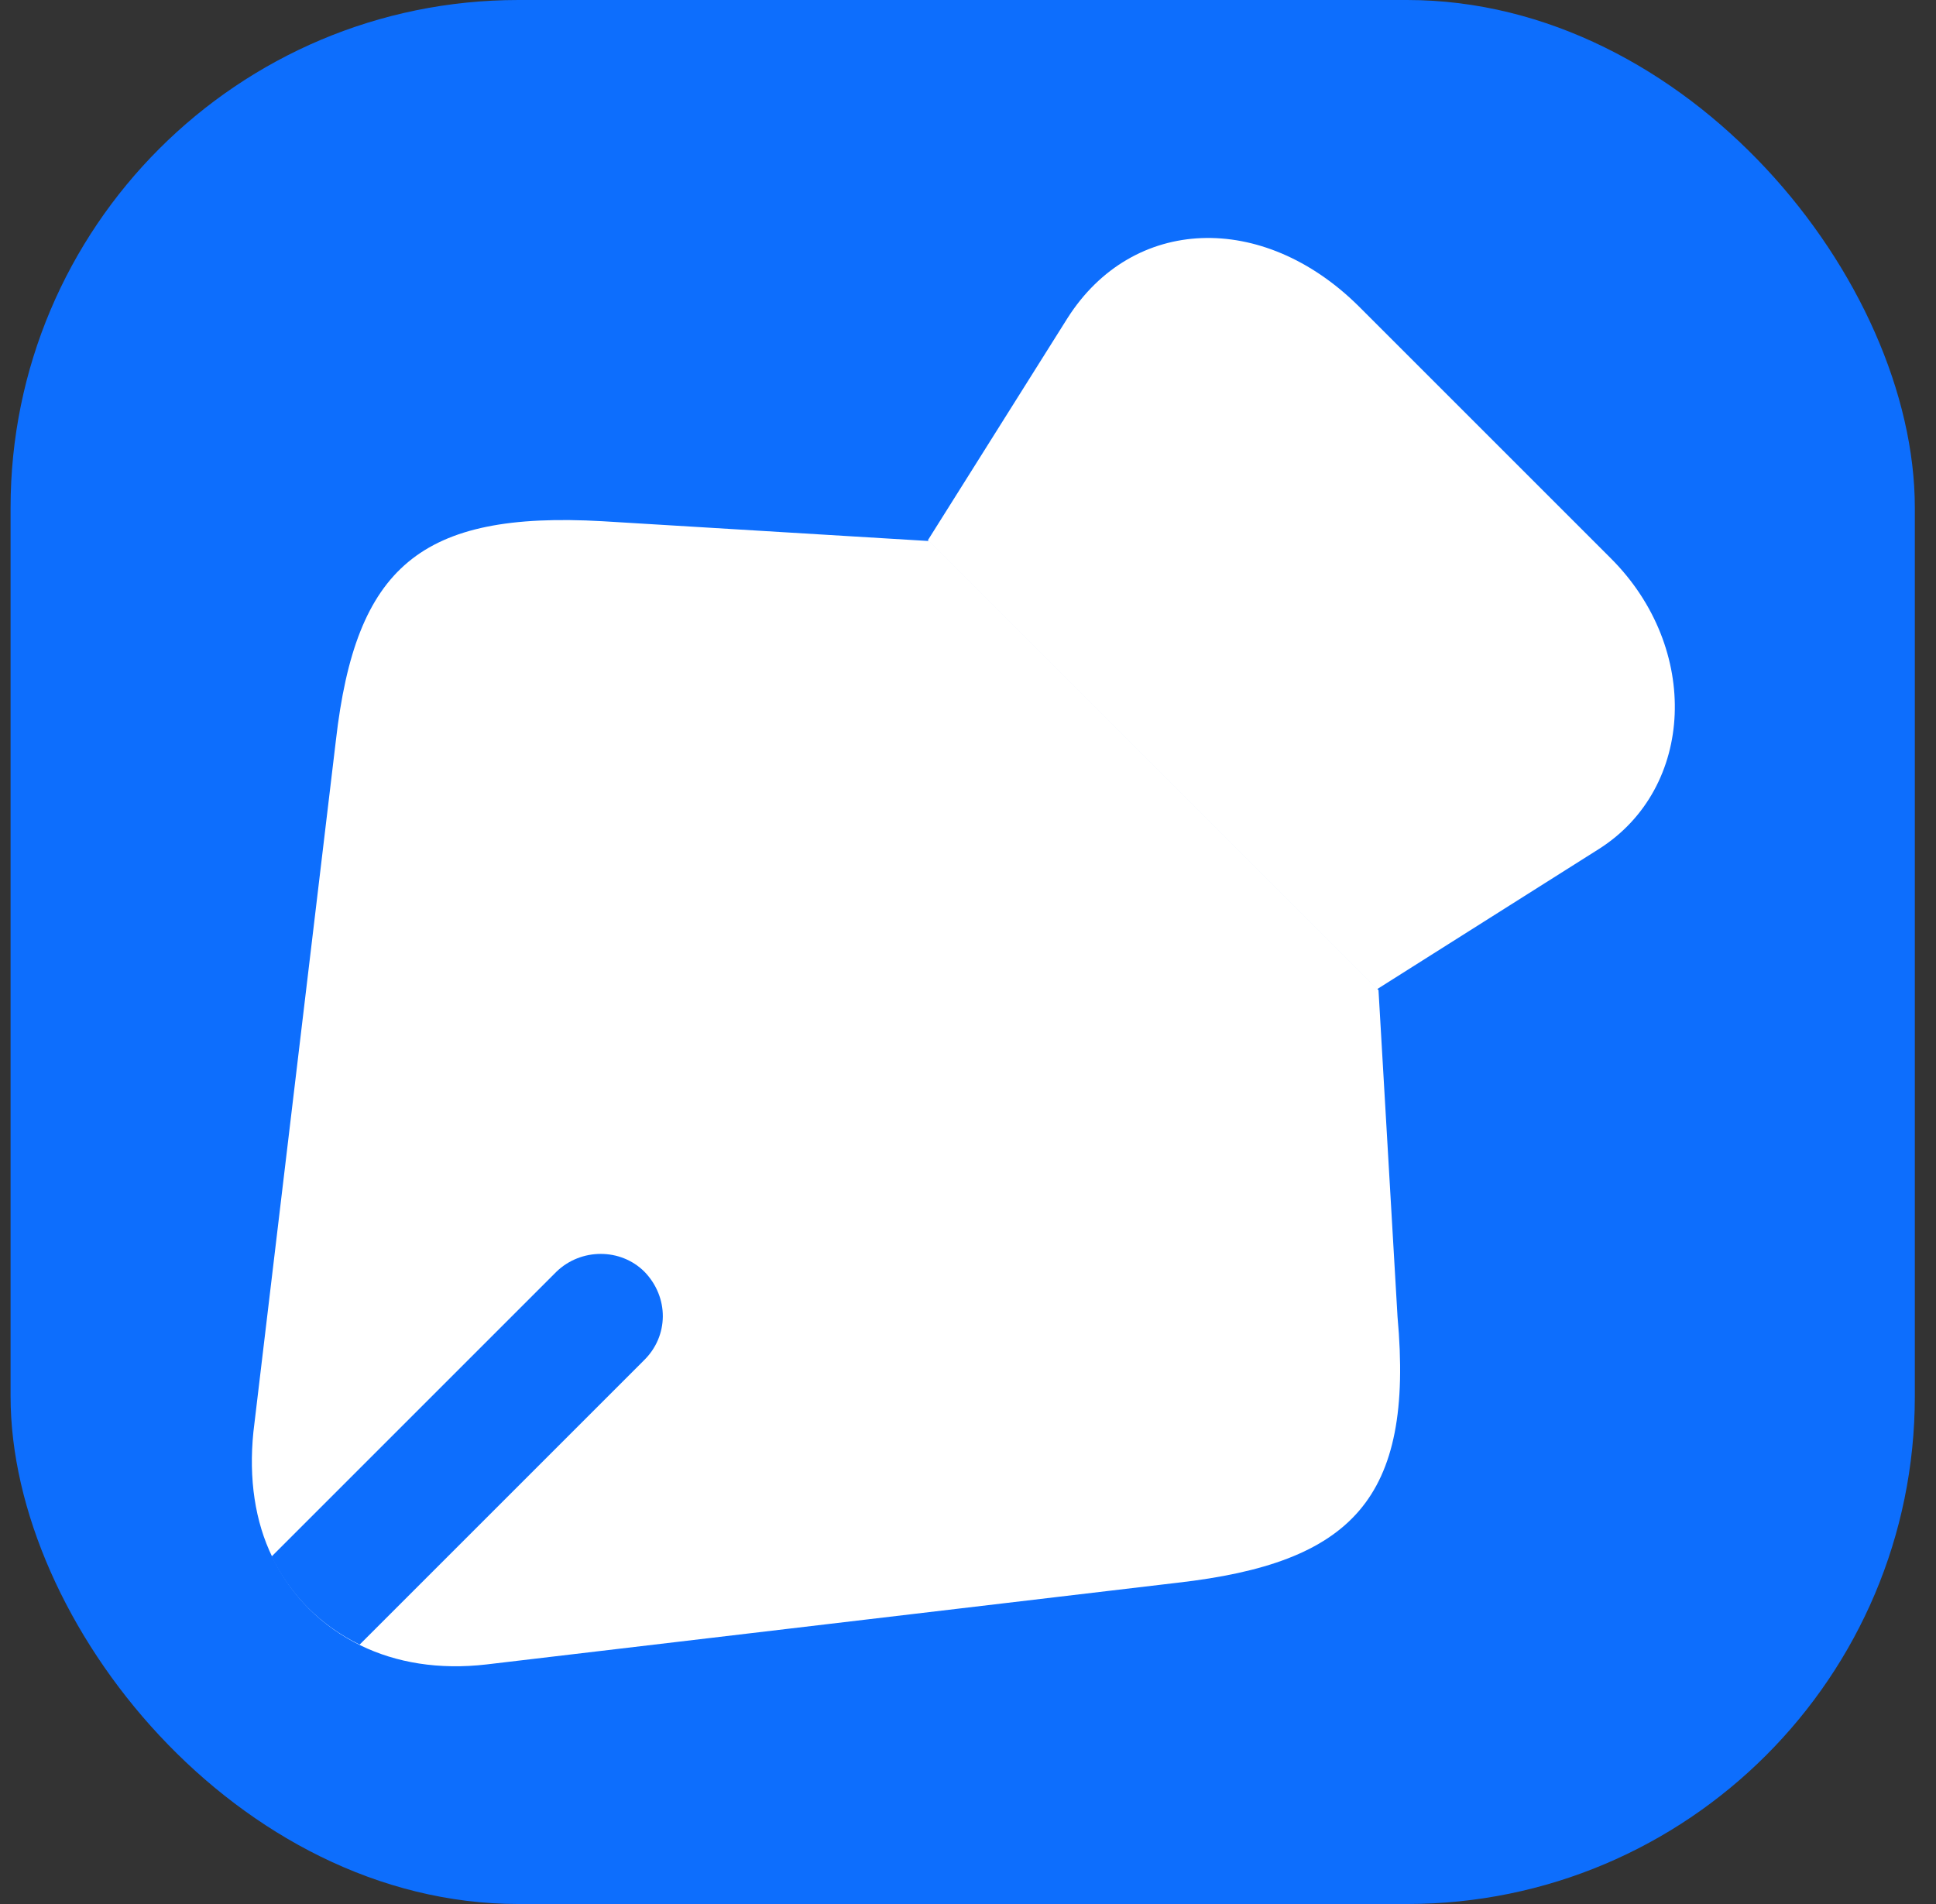
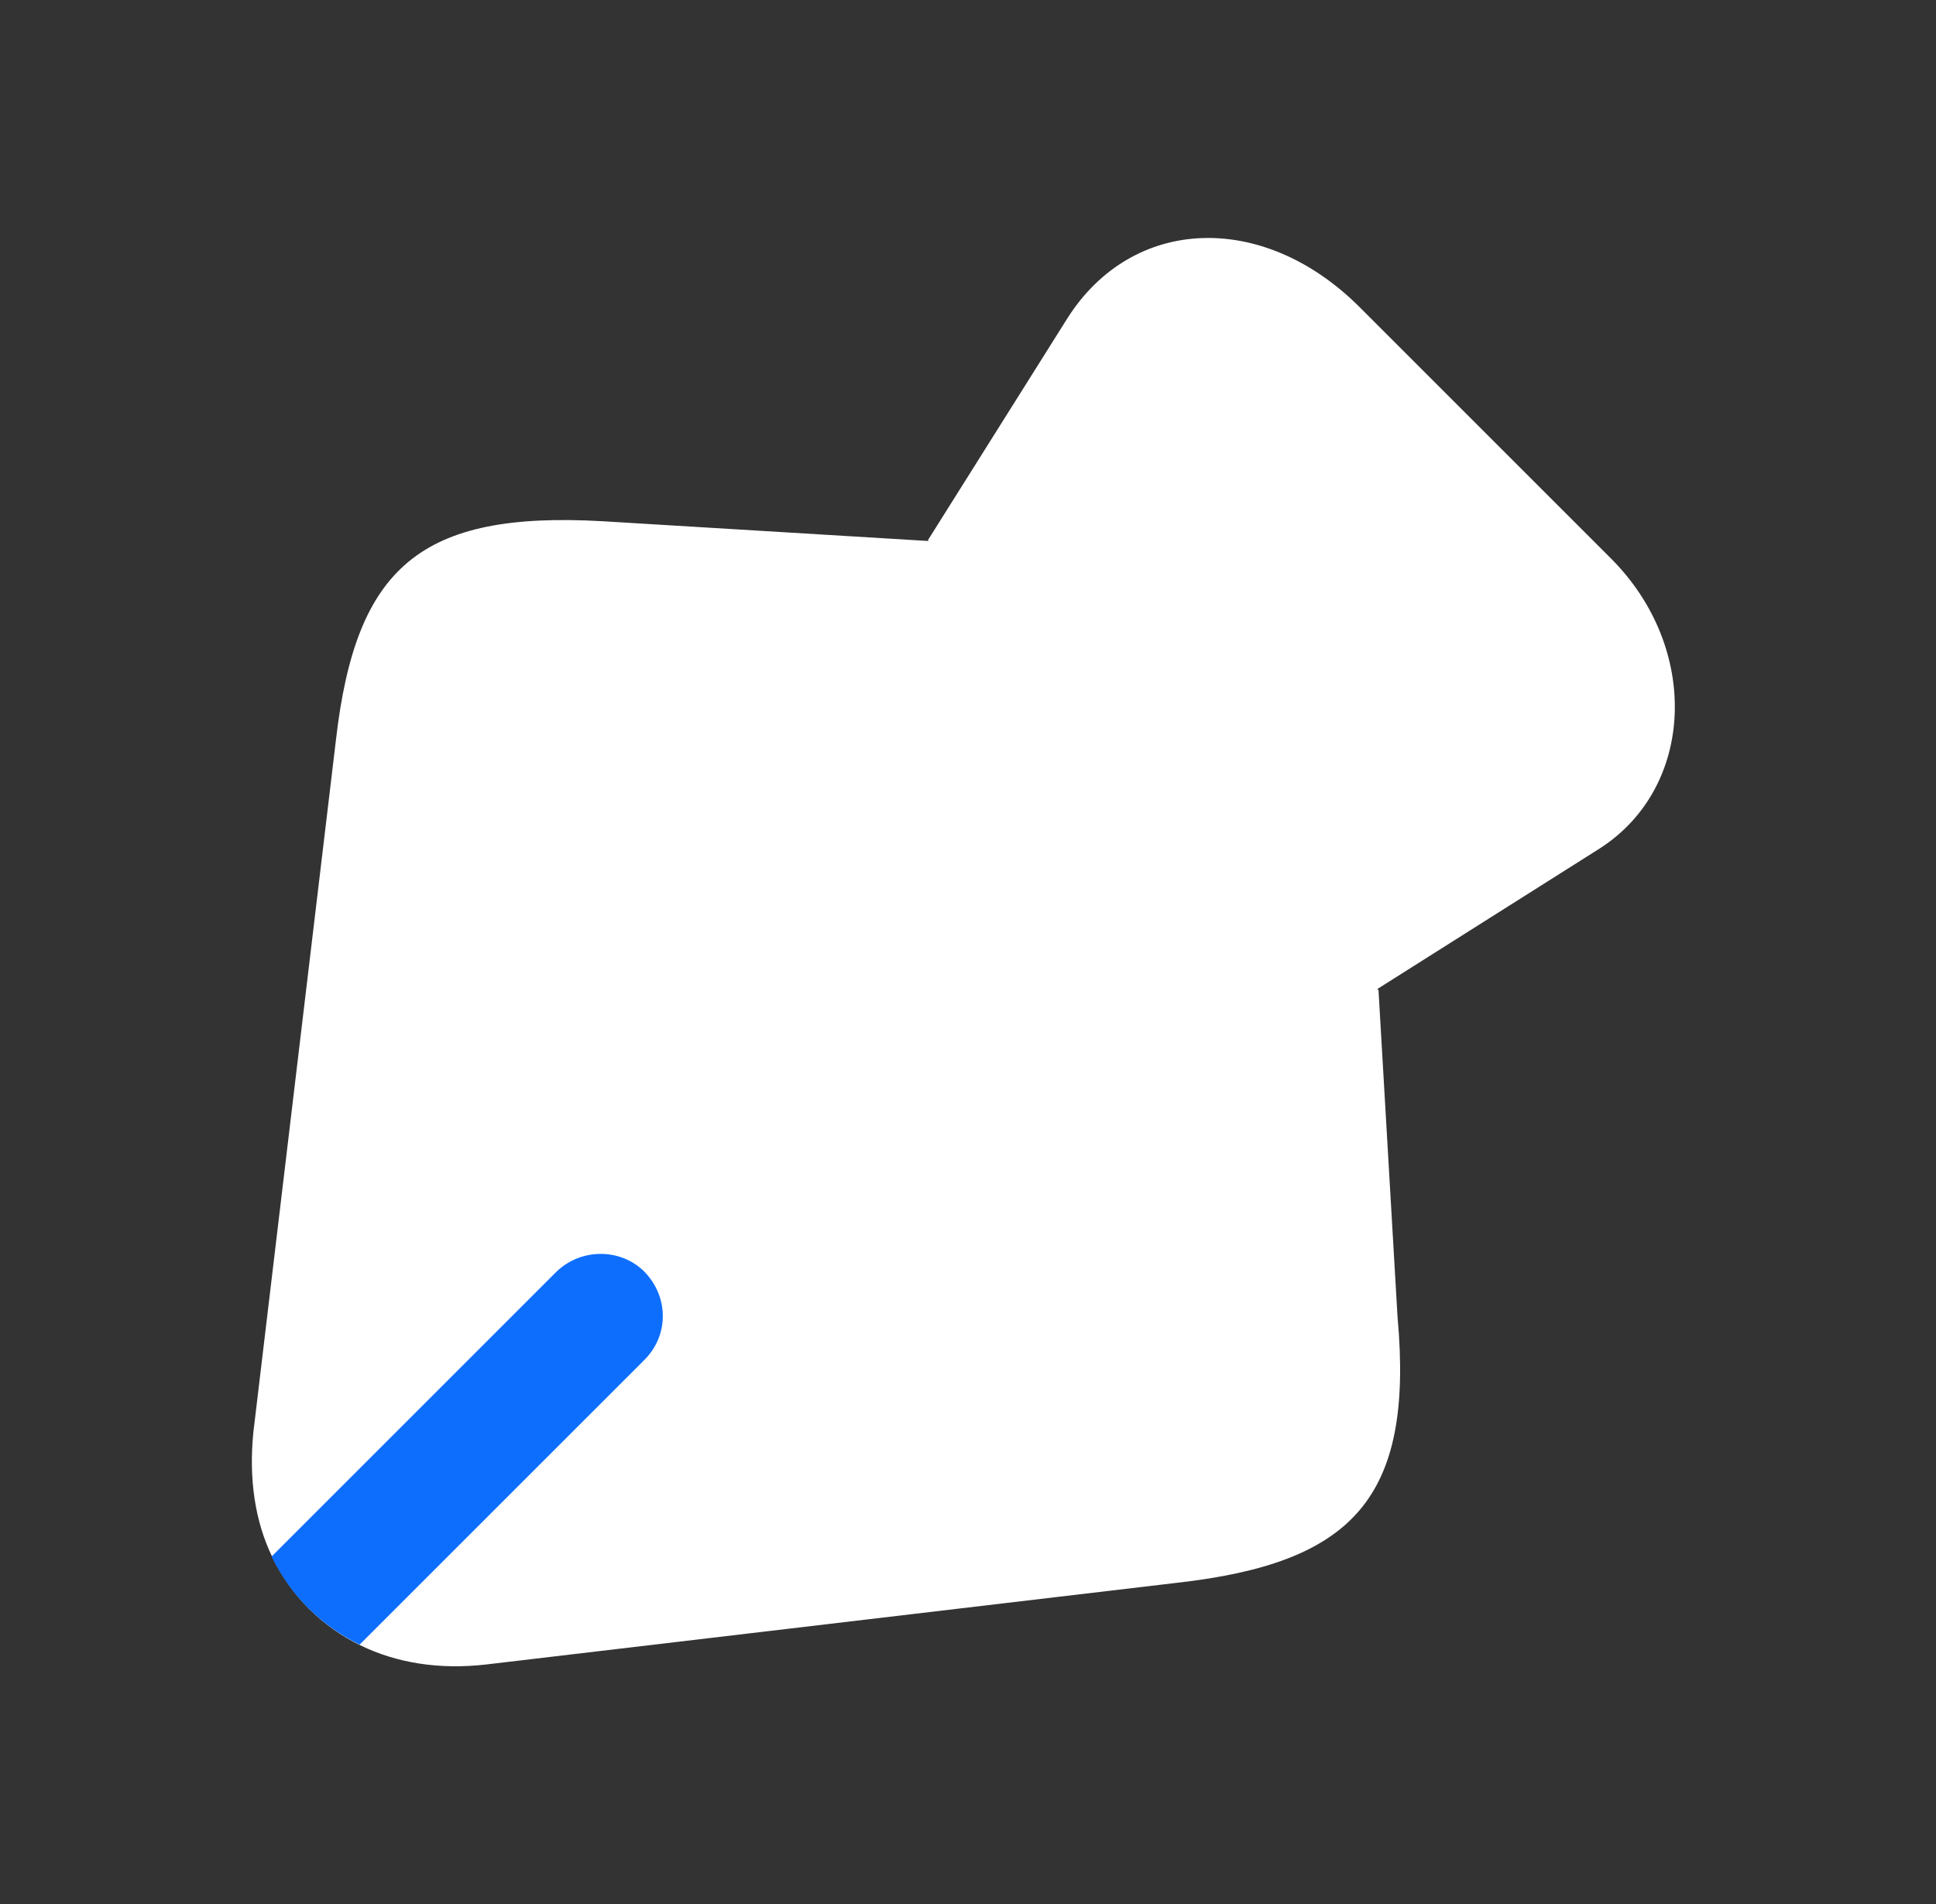
<svg xmlns="http://www.w3.org/2000/svg" width="61" height="60" viewBox="0 0 61 60" fill="none">
  <rect x="0" y="0" width="61" height="60" fill="#333333" stroke="none" />
-   <rect x="0.333" width="60" height="60" rx="16" fill="#0D6EFD" />
  <path d="M50.385 26.75L43.385 31.174L29.235 17.025L33.635 10.025C35.685 6.8 39.785 6.65 42.81 9.65L50.76 17.6C53.585 20.425 53.41 24.825 50.385 26.75Z" fill="white" />
  <path d="M37.109 49.875L15.334 52.45C13.834 52.625 12.484 52.4 11.359 51.85C10.134 51.25 9.184 50.3 8.584 49.075C8.034 47.95 7.834 46.6 7.984 45.125L10.584 23.325C11.209 17.875 13.234 16.1 18.984 16.425L29.284 17.05L43.434 31.2L44.034 41.5C44.559 47.25 42.584 49.25 37.109 49.875Z" fill="white" />
  <path d="M20.281 42.876L11.331 51.826C10.106 51.226 9.156 50.276 8.556 49.051L17.531 40.076C18.306 39.326 19.556 39.326 20.306 40.076C21.081 40.876 21.081 42.101 20.281 42.876Z" fill="#0D6EFD" />
</svg>